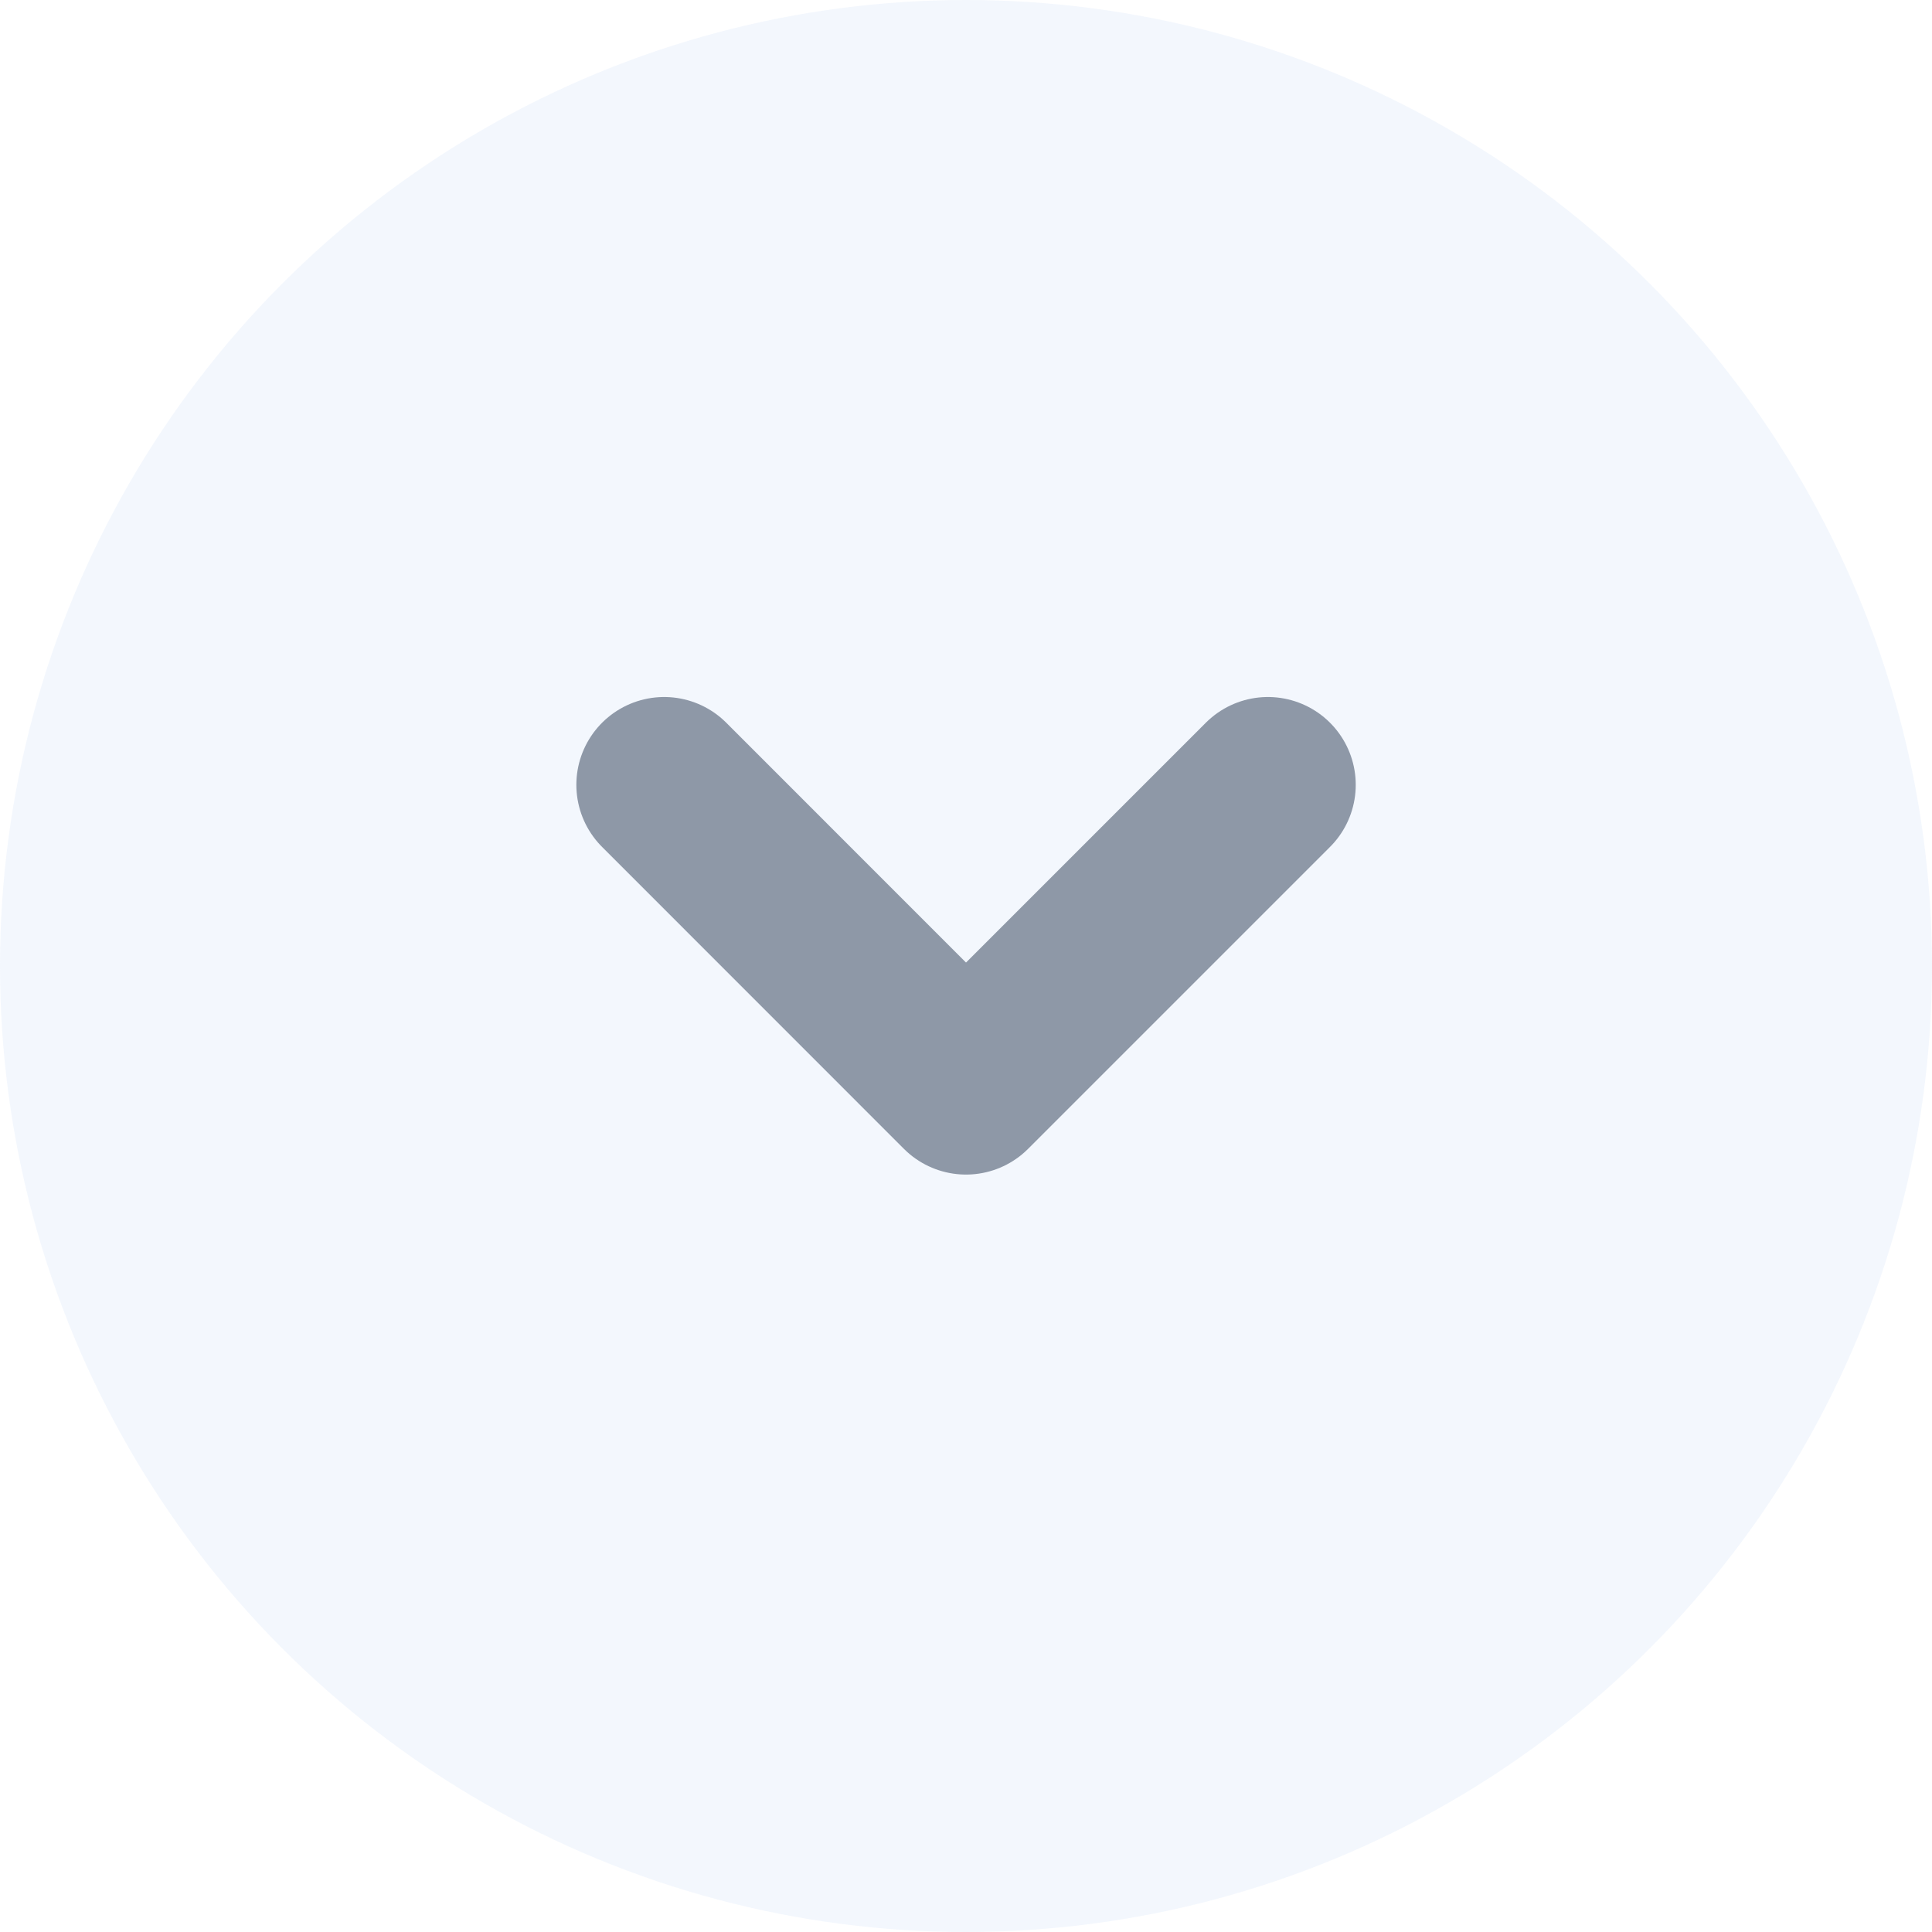
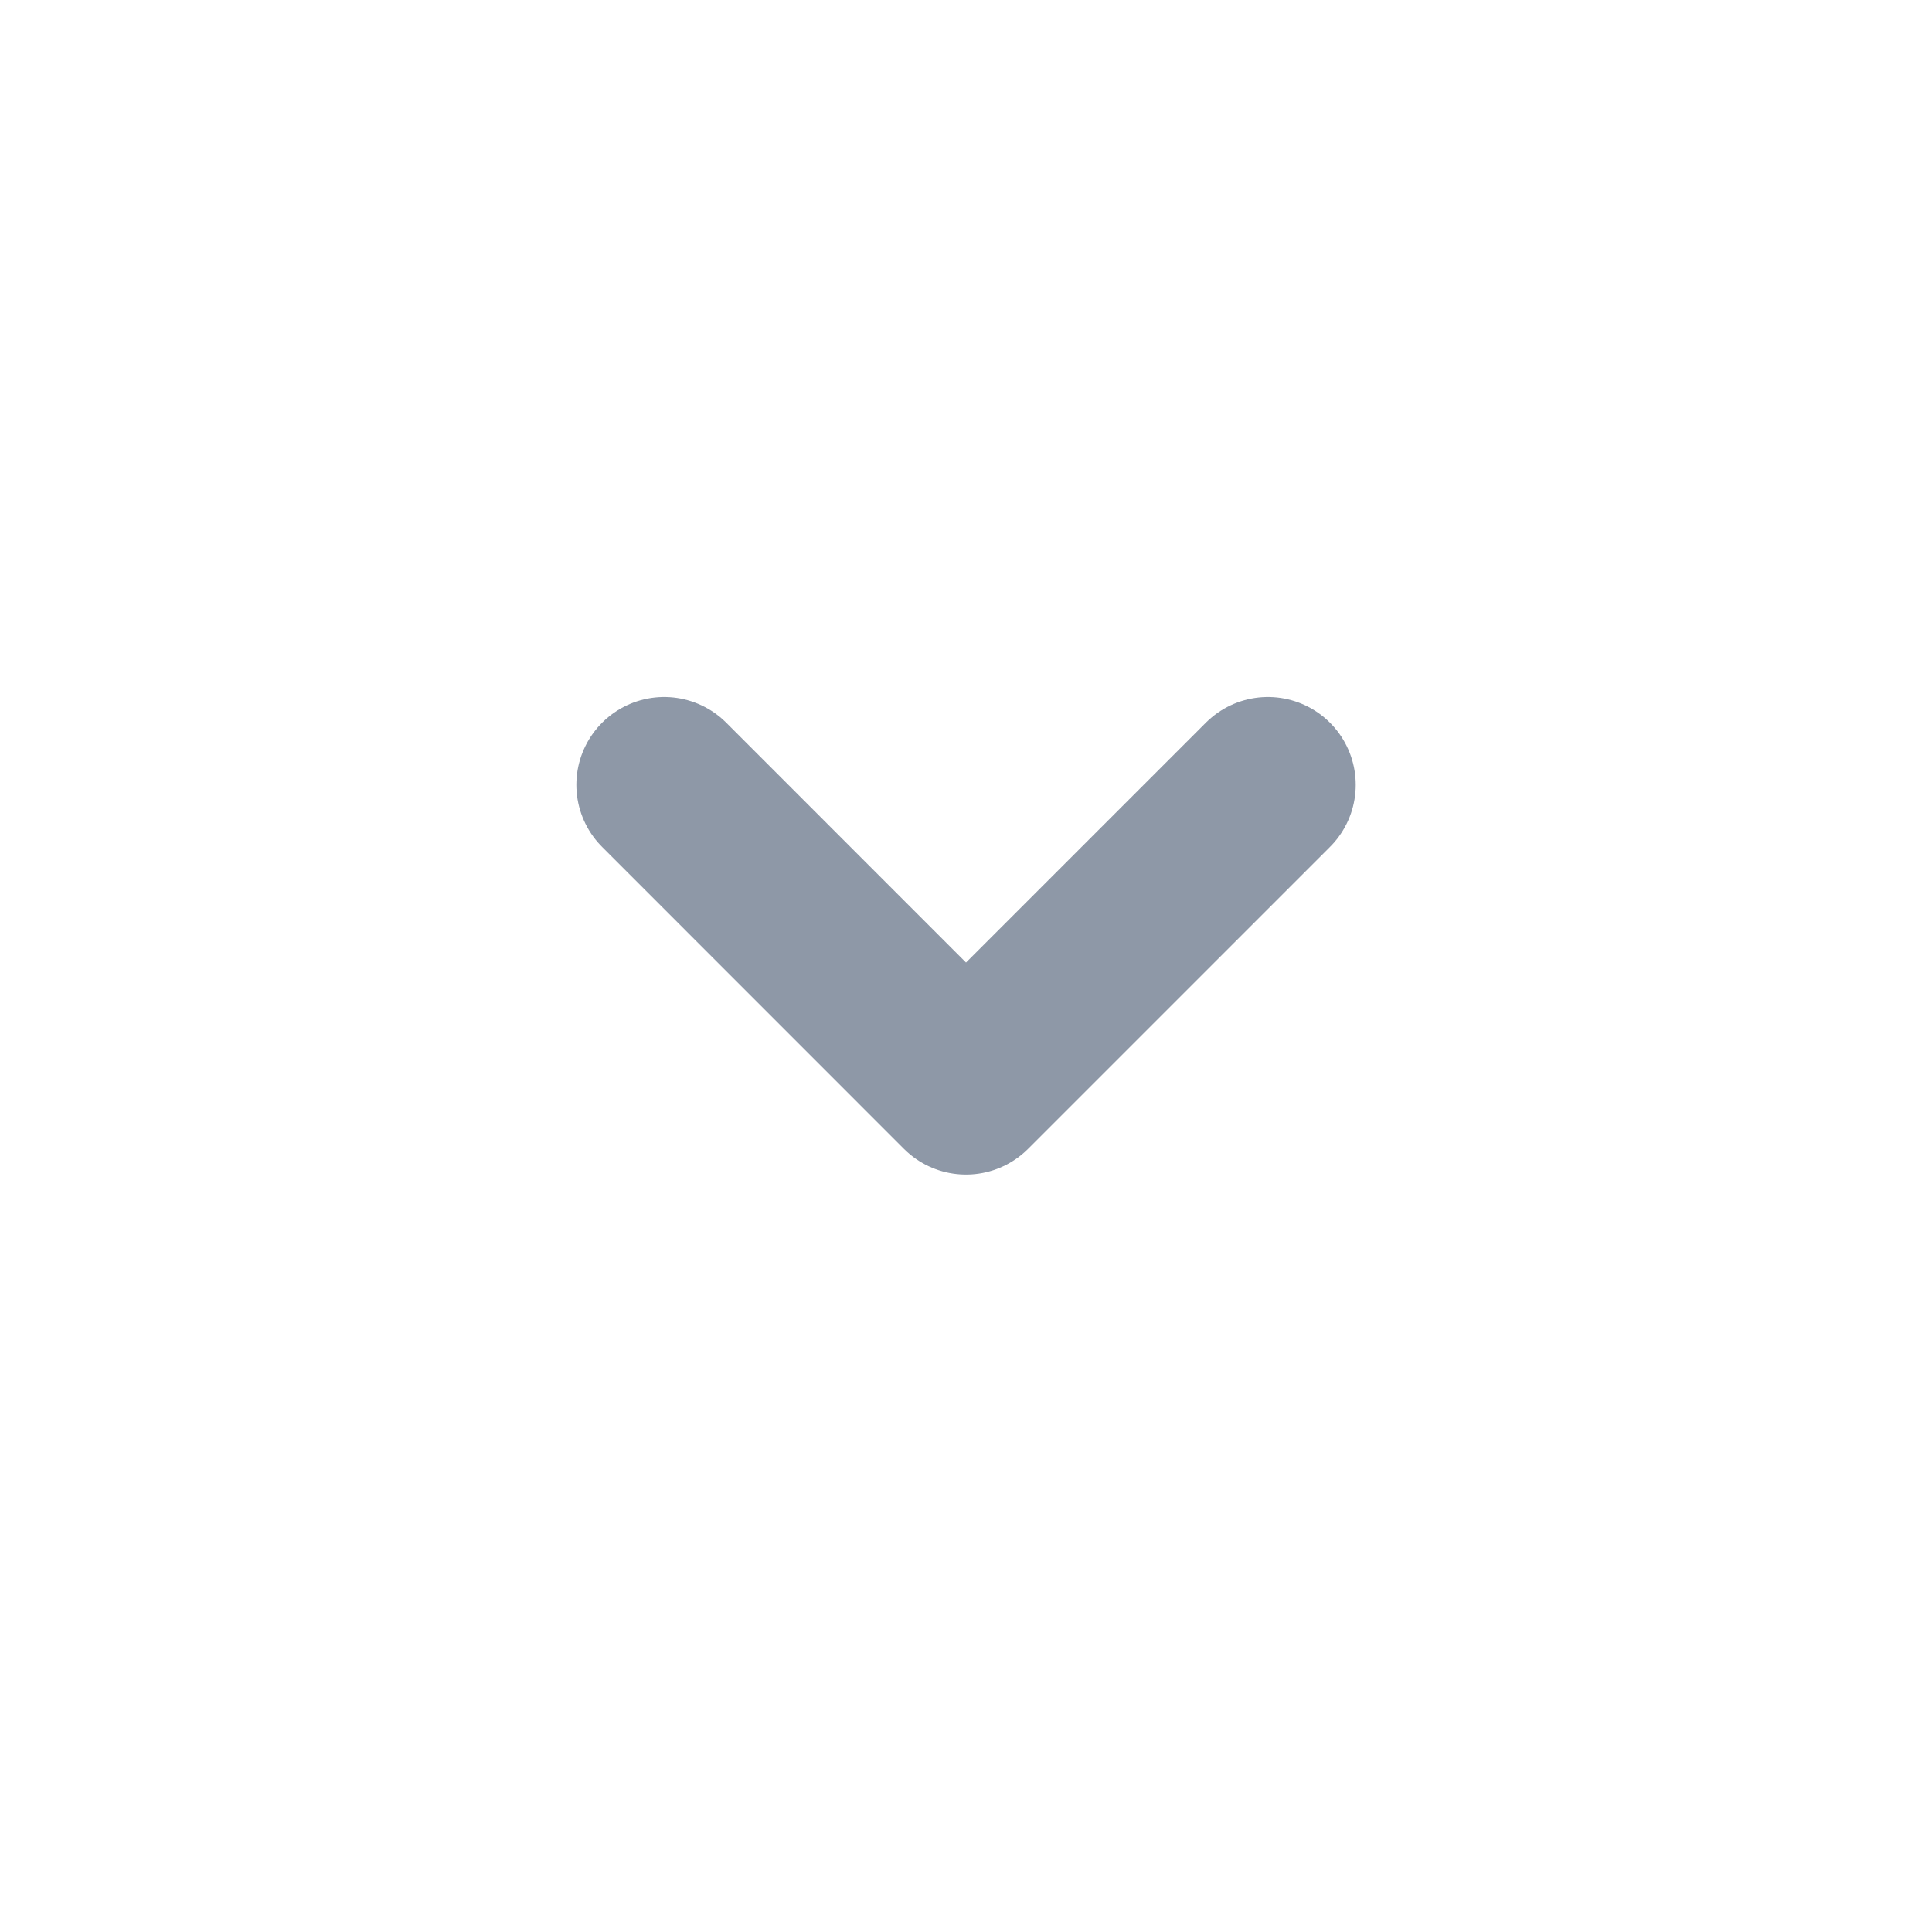
<svg xmlns="http://www.w3.org/2000/svg" width="22" height="22" viewBox="0 0 22 22">
  <g fill="none" fill-rule="evenodd">
    <g>
      <g>
        <g>
          <g transform="translate(-454 -488) translate(62 333) translate(134 142) matrix(1 0 0 -1 258 35)">
-             <circle cx="11" cy="11" r="11" fill="#D3E4F9" opacity=".279" />
            <path stroke="#8E98A7" stroke-linecap="round" stroke-linejoin="round" stroke-width="2" d="M14.438 9.625L11 13.063 7.563 9.625" transform="matrix(1 0 0 -1 0 22.688)" />
          </g>
        </g>
      </g>
    </g>
  </g>
</svg>